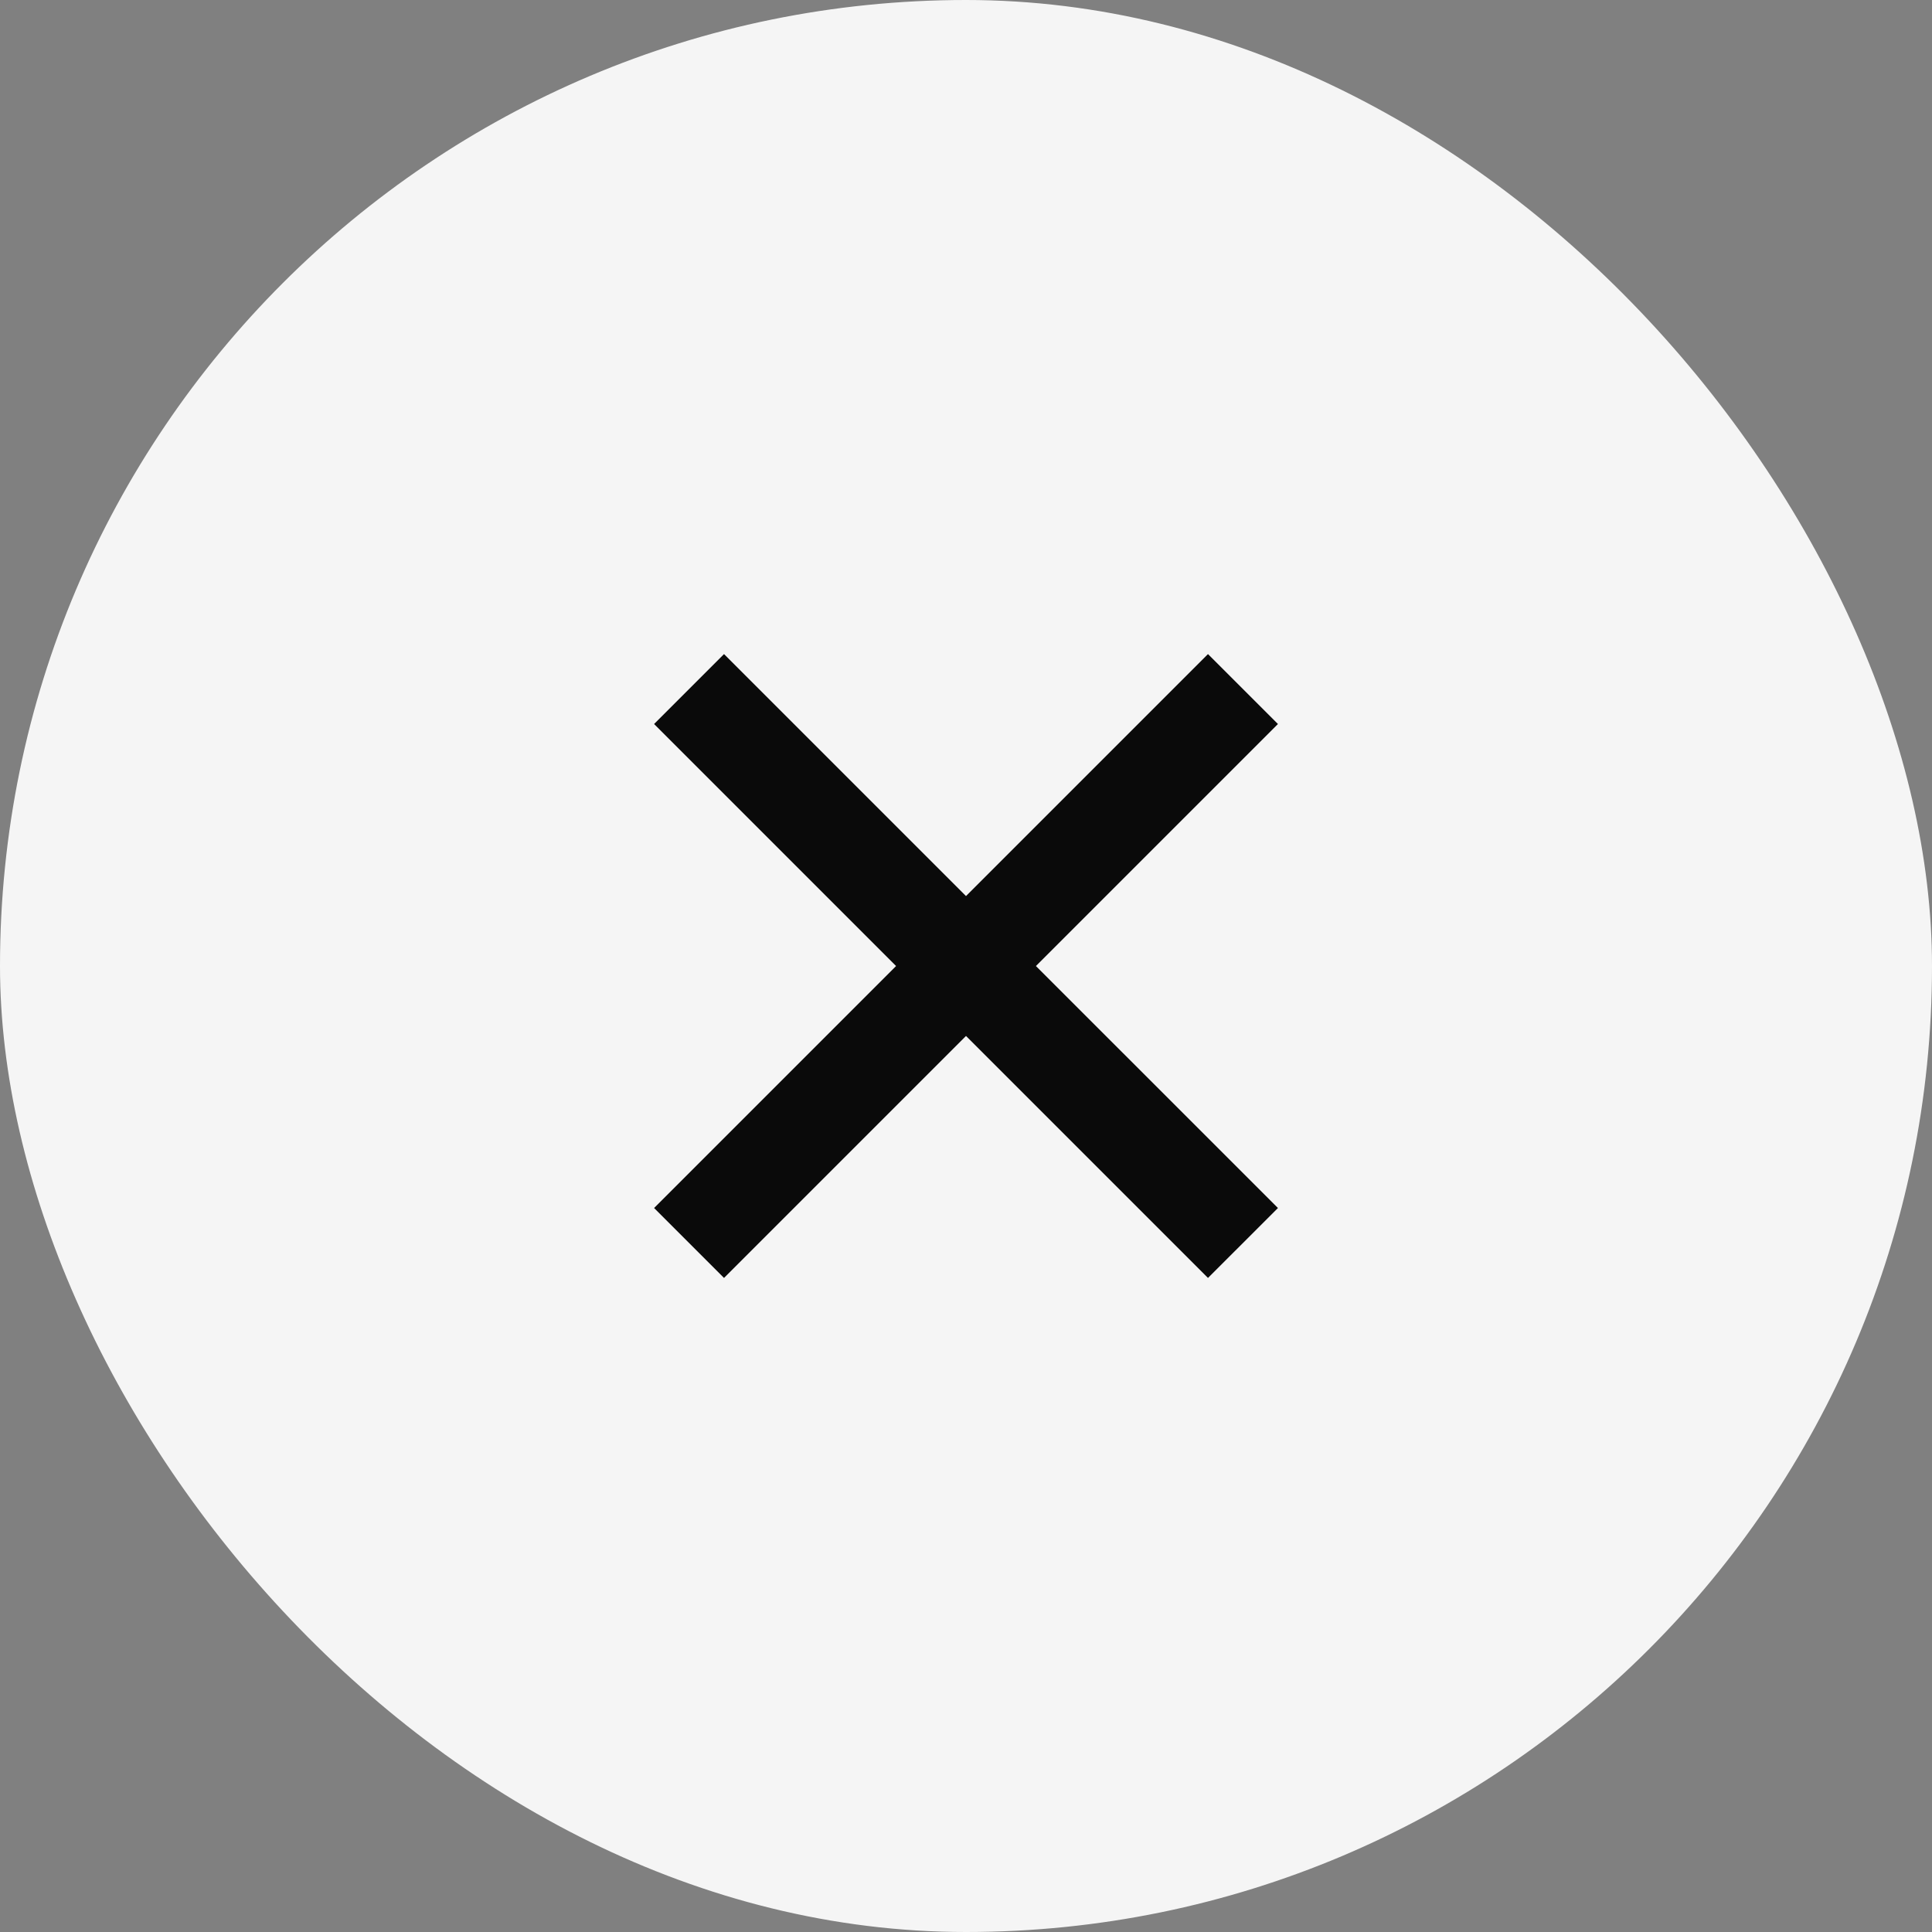
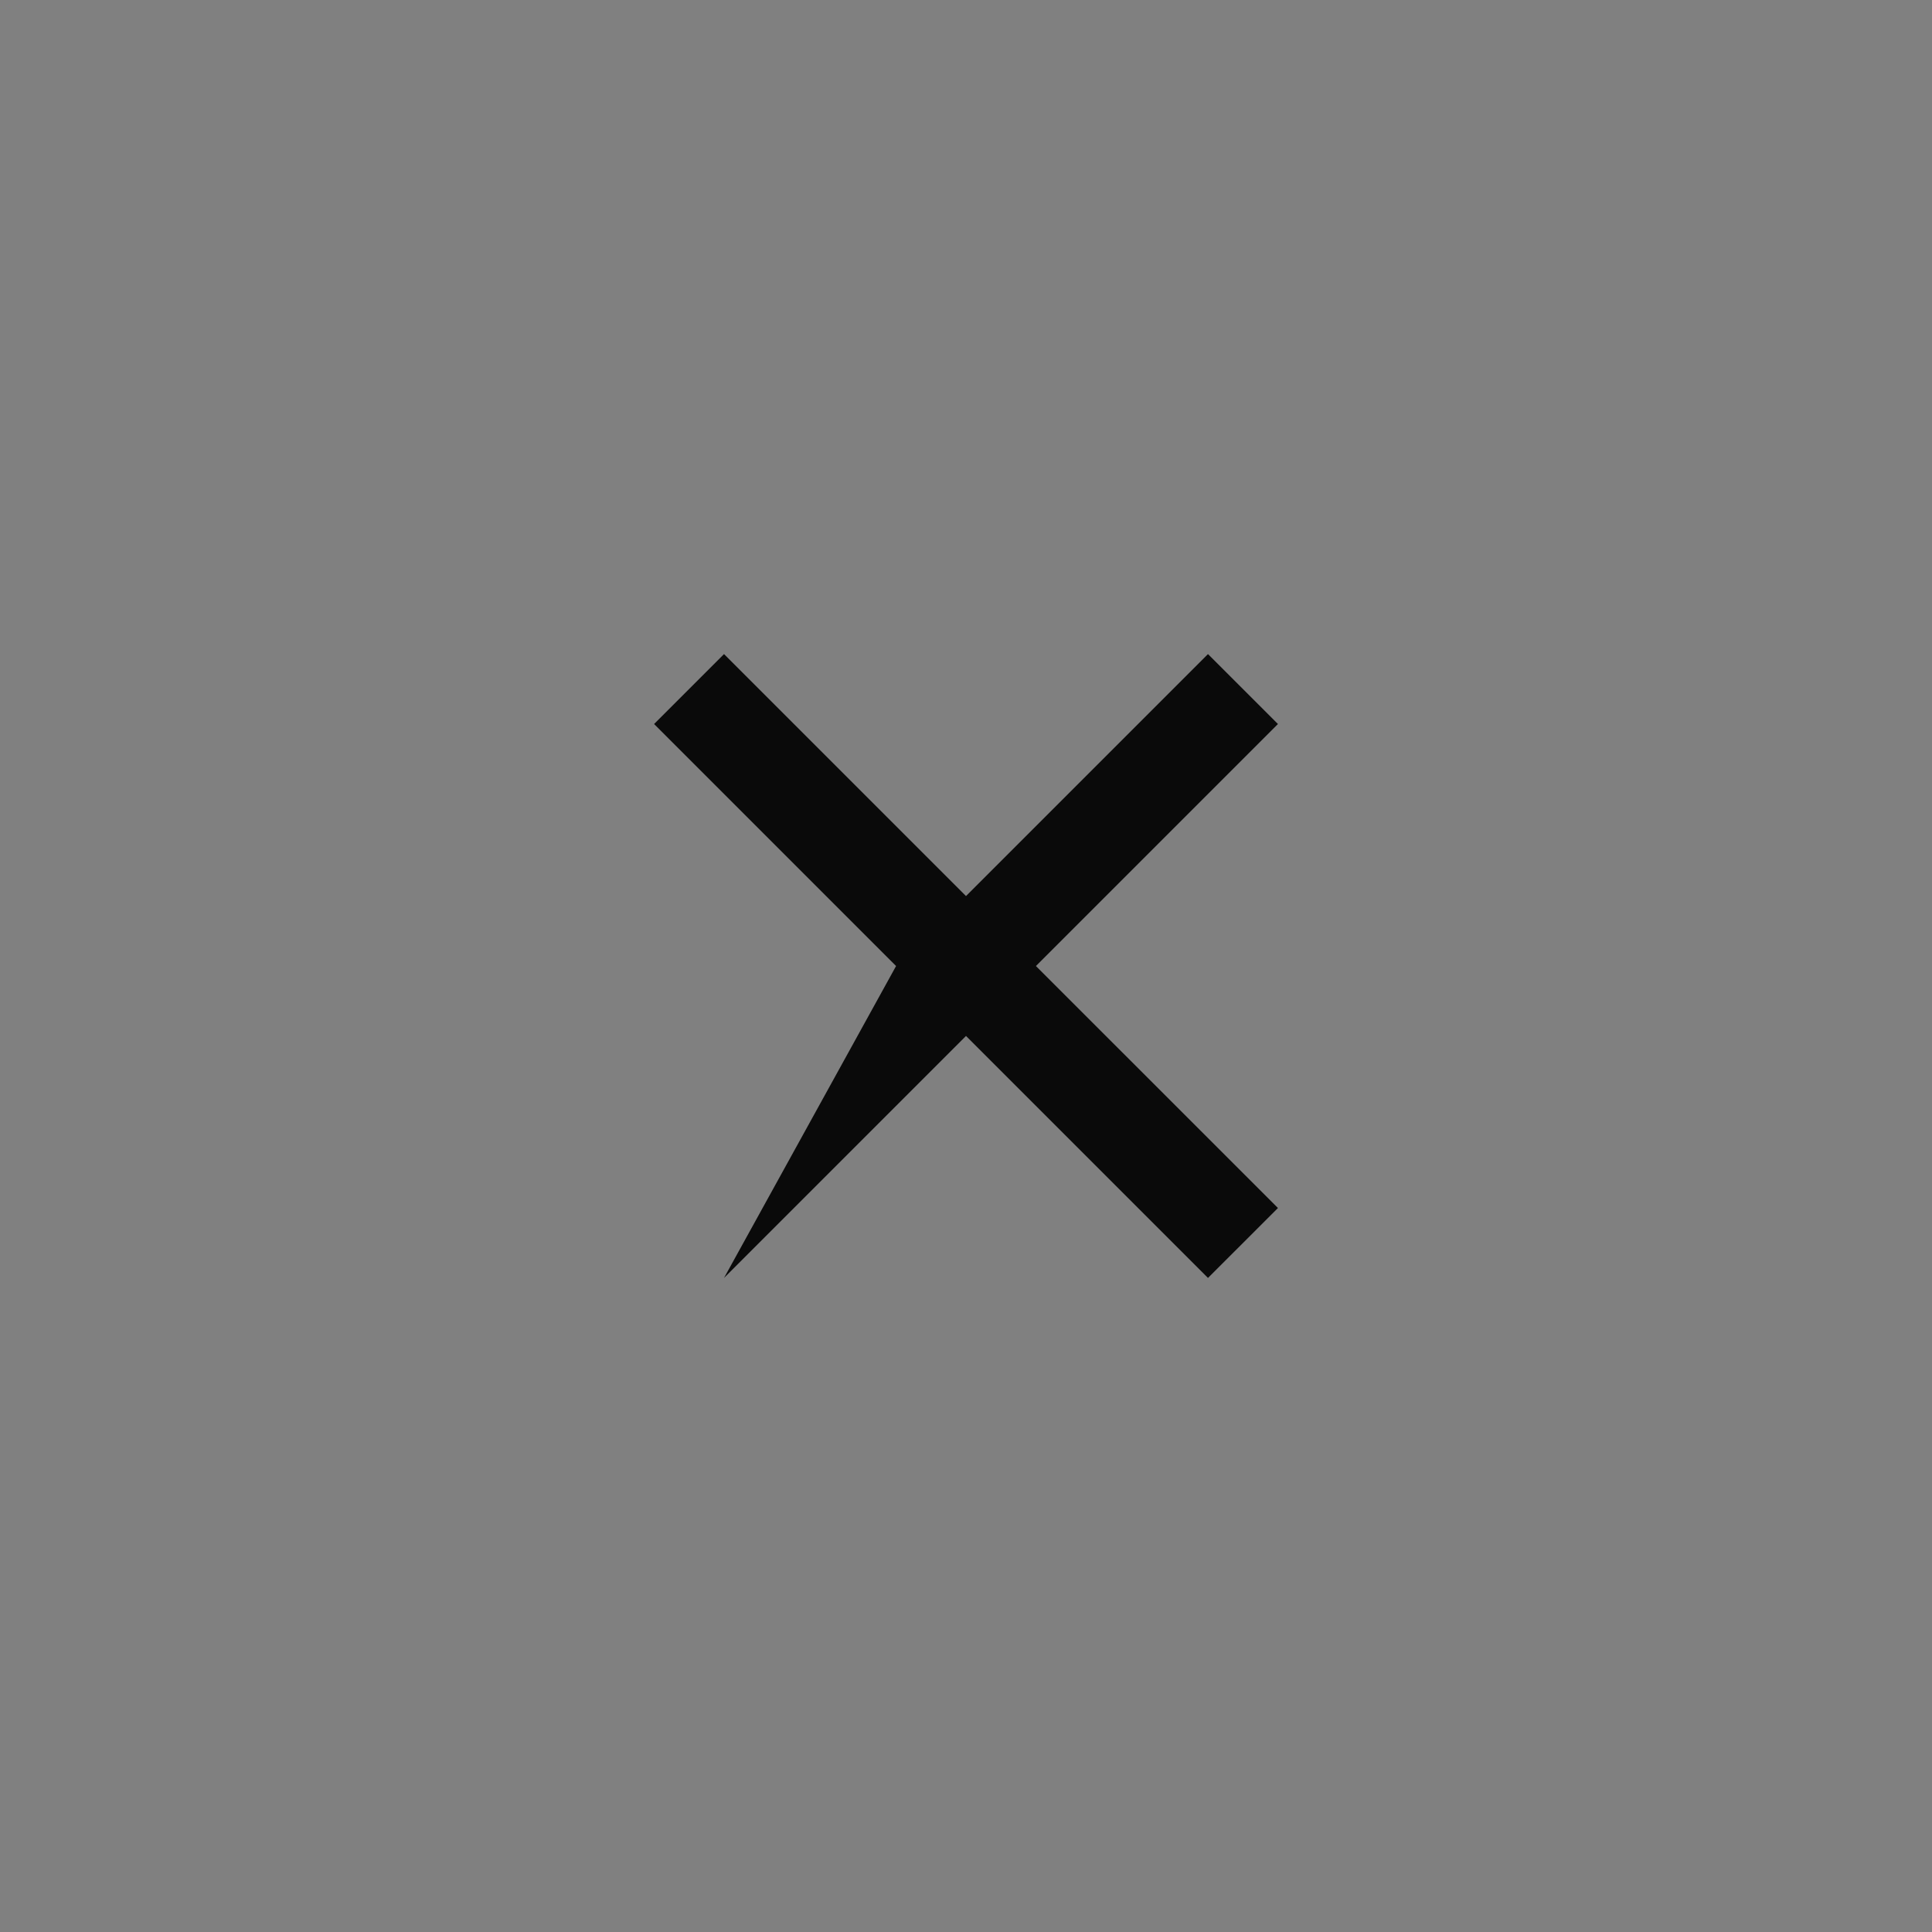
<svg xmlns="http://www.w3.org/2000/svg" width="56" height="56" viewBox="0 0 56 56" fill="none">
  <rect x="0" y="0" width="56" height="56" fill="#808080" stroke="none" />
-   <rect width="56" height="56" rx="28" fill="#F5F5F5" />
-   <path fill-rule="evenodd" clip-rule="evenodd" d="M28 25.973L35.014 18.959L37.042 20.986L30.027 28.001L37.042 35.015L35.014 37.042L28 30.028L20.986 37.042L18.959 35.015L25.973 28.001L18.959 20.986L20.986 18.959L28 25.973Z" fill="#0A0A0A" />
+   <path fill-rule="evenodd" clip-rule="evenodd" d="M28 25.973L35.014 18.959L37.042 20.986L30.027 28.001L37.042 35.015L35.014 37.042L28 30.028L20.986 37.042L25.973 28.001L18.959 20.986L20.986 18.959L28 25.973Z" fill="#0A0A0A" />
</svg>